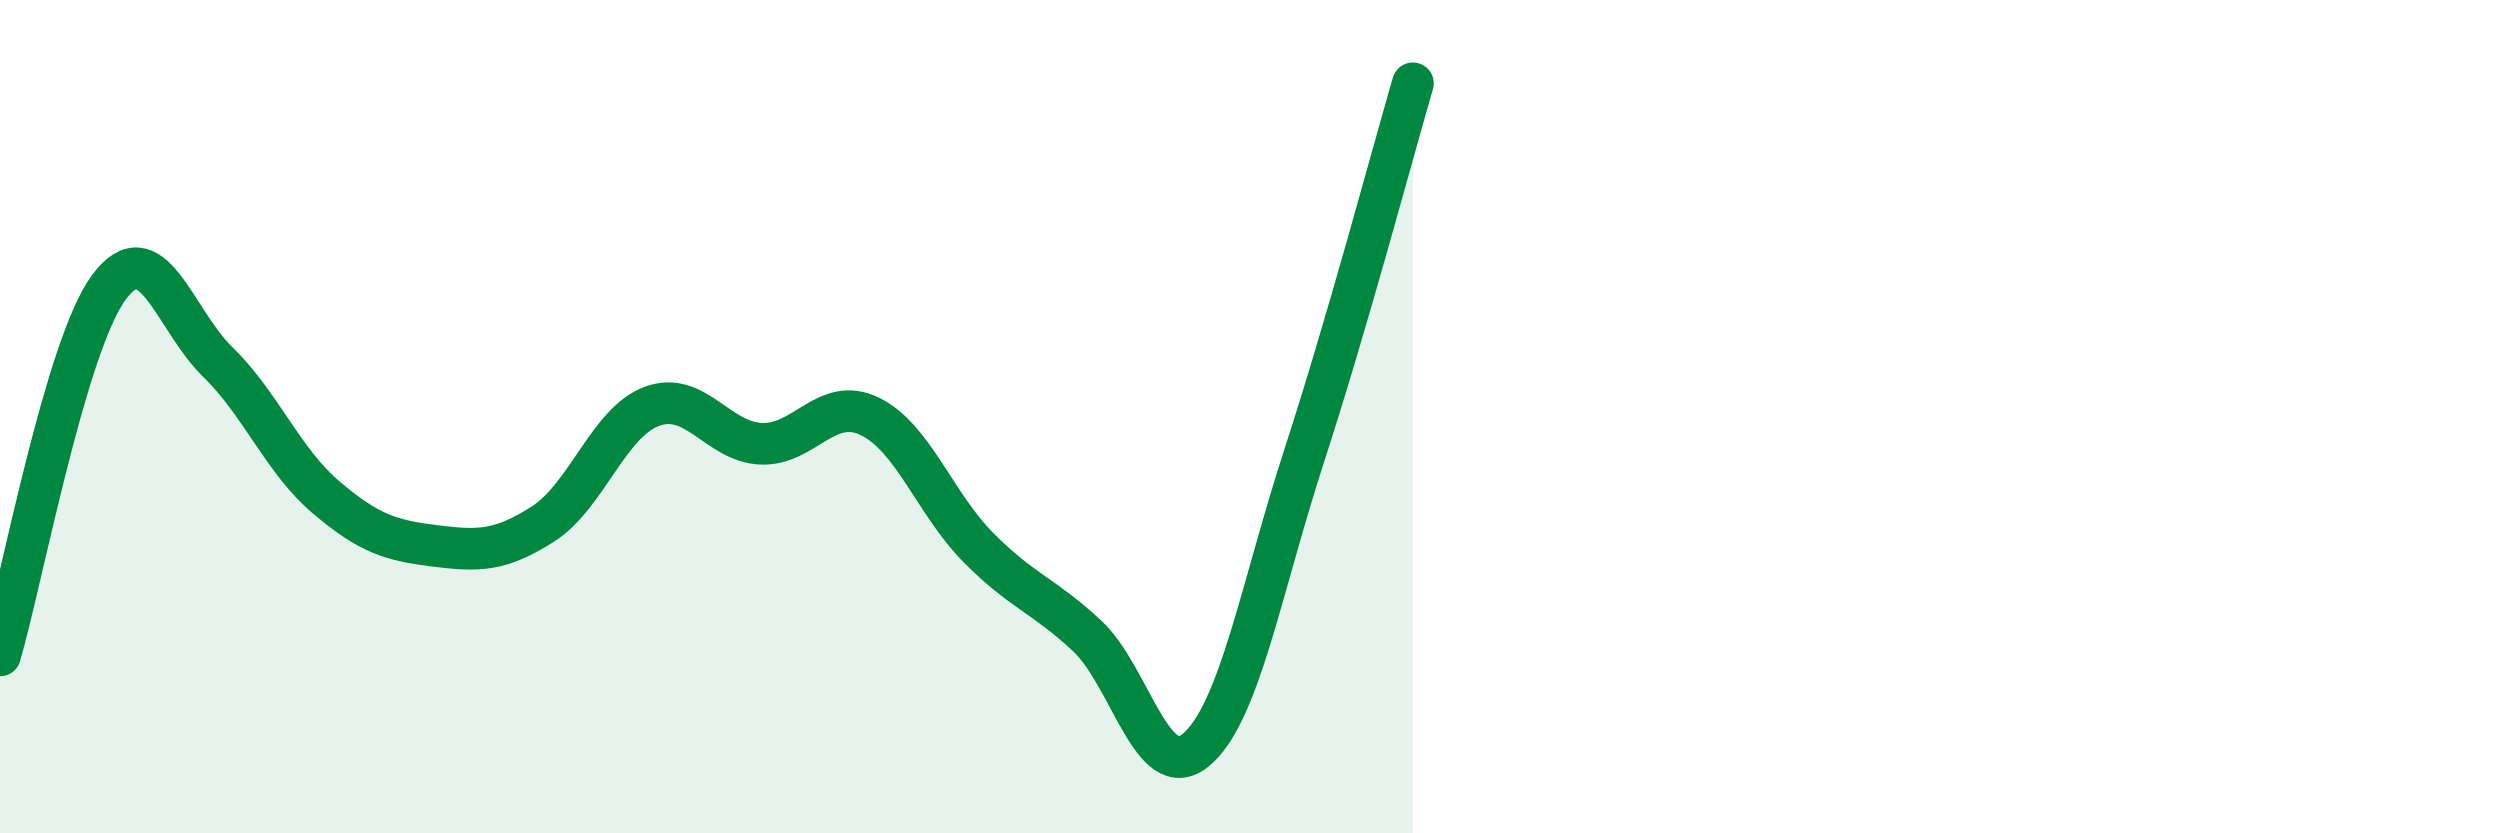
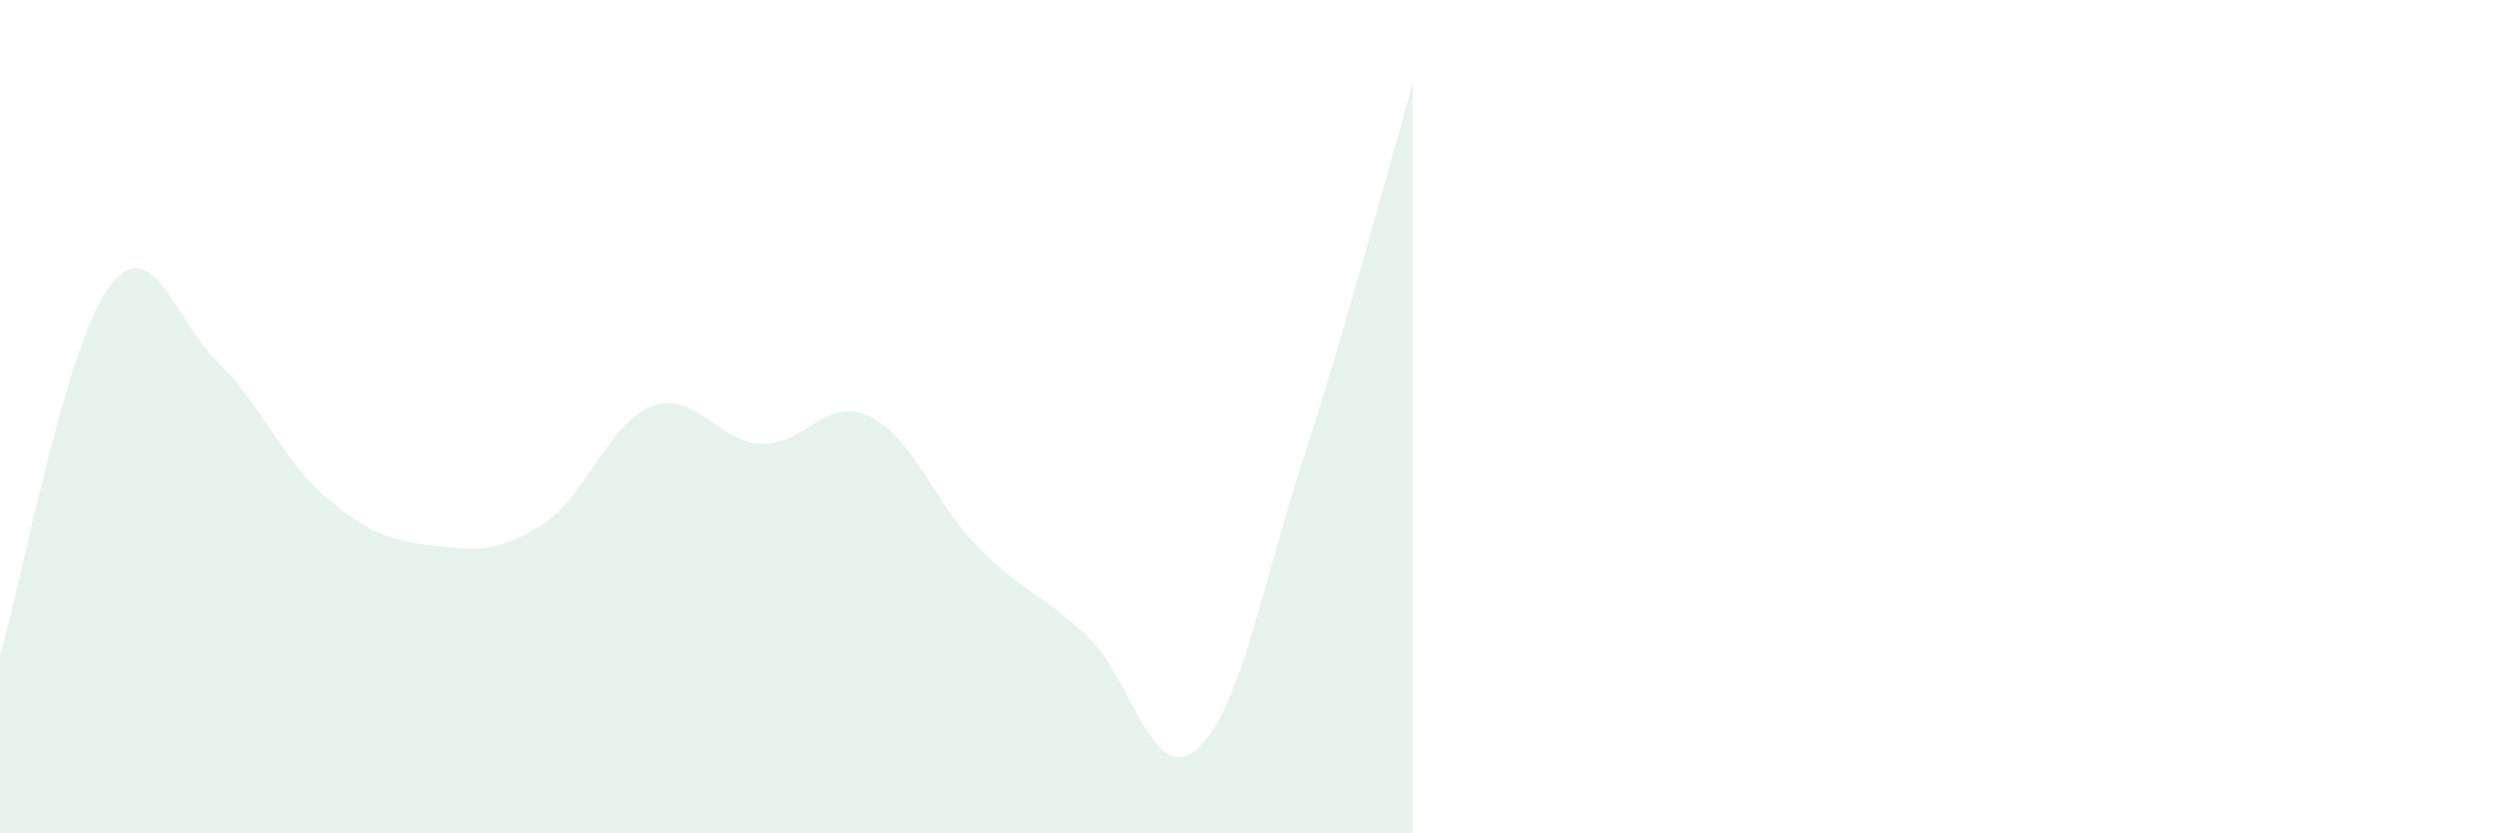
<svg xmlns="http://www.w3.org/2000/svg" width="60" height="20" viewBox="0 0 60 20">
  <path d="M 0,15.73 C 0.52,13.96 1.57,8.31 2.61,6.9 C 3.65,5.49 4.18,7.67 5.22,8.68 C 6.26,9.69 6.79,11.06 7.83,11.94 C 8.87,12.82 9.39,12.97 10.43,13.1 C 11.47,13.23 12,13.24 13.04,12.57 C 14.08,11.9 14.61,10.13 15.65,9.75 C 16.69,9.37 17.22,10.6 18.26,10.65 C 19.3,10.7 19.83,9.49 20.87,9.99 C 21.91,10.49 22.44,12.09 23.48,13.14 C 24.52,14.19 25.05,14.29 26.09,15.26 C 27.13,16.23 27.66,18.86 28.7,18 C 29.74,17.14 30.26,14.14 31.3,10.94 C 32.34,7.74 33.39,3.79 33.91,2L33.91 20L0 20Z" fill="#008740" opacity="0.1" stroke-linecap="round" stroke-linejoin="round" />
-   <path d="M 0,15.73 C 0.52,13.96 1.57,8.31 2.61,6.9 C 3.65,5.49 4.18,7.67 5.22,8.68 C 6.26,9.69 6.79,11.06 7.83,11.94 C 8.87,12.82 9.39,12.97 10.43,13.1 C 11.47,13.23 12,13.24 13.04,12.57 C 14.08,11.9 14.61,10.13 15.65,9.75 C 16.69,9.37 17.22,10.6 18.26,10.65 C 19.3,10.7 19.83,9.49 20.87,9.99 C 21.91,10.49 22.44,12.09 23.48,13.14 C 24.52,14.19 25.05,14.29 26.09,15.26 C 27.13,16.23 27.66,18.86 28.7,18 C 29.74,17.14 30.26,14.14 31.3,10.94 C 32.34,7.74 33.39,3.79 33.91,2" stroke="#008740" stroke-width="1" fill="none" stroke-linecap="round" stroke-linejoin="round" />
</svg>